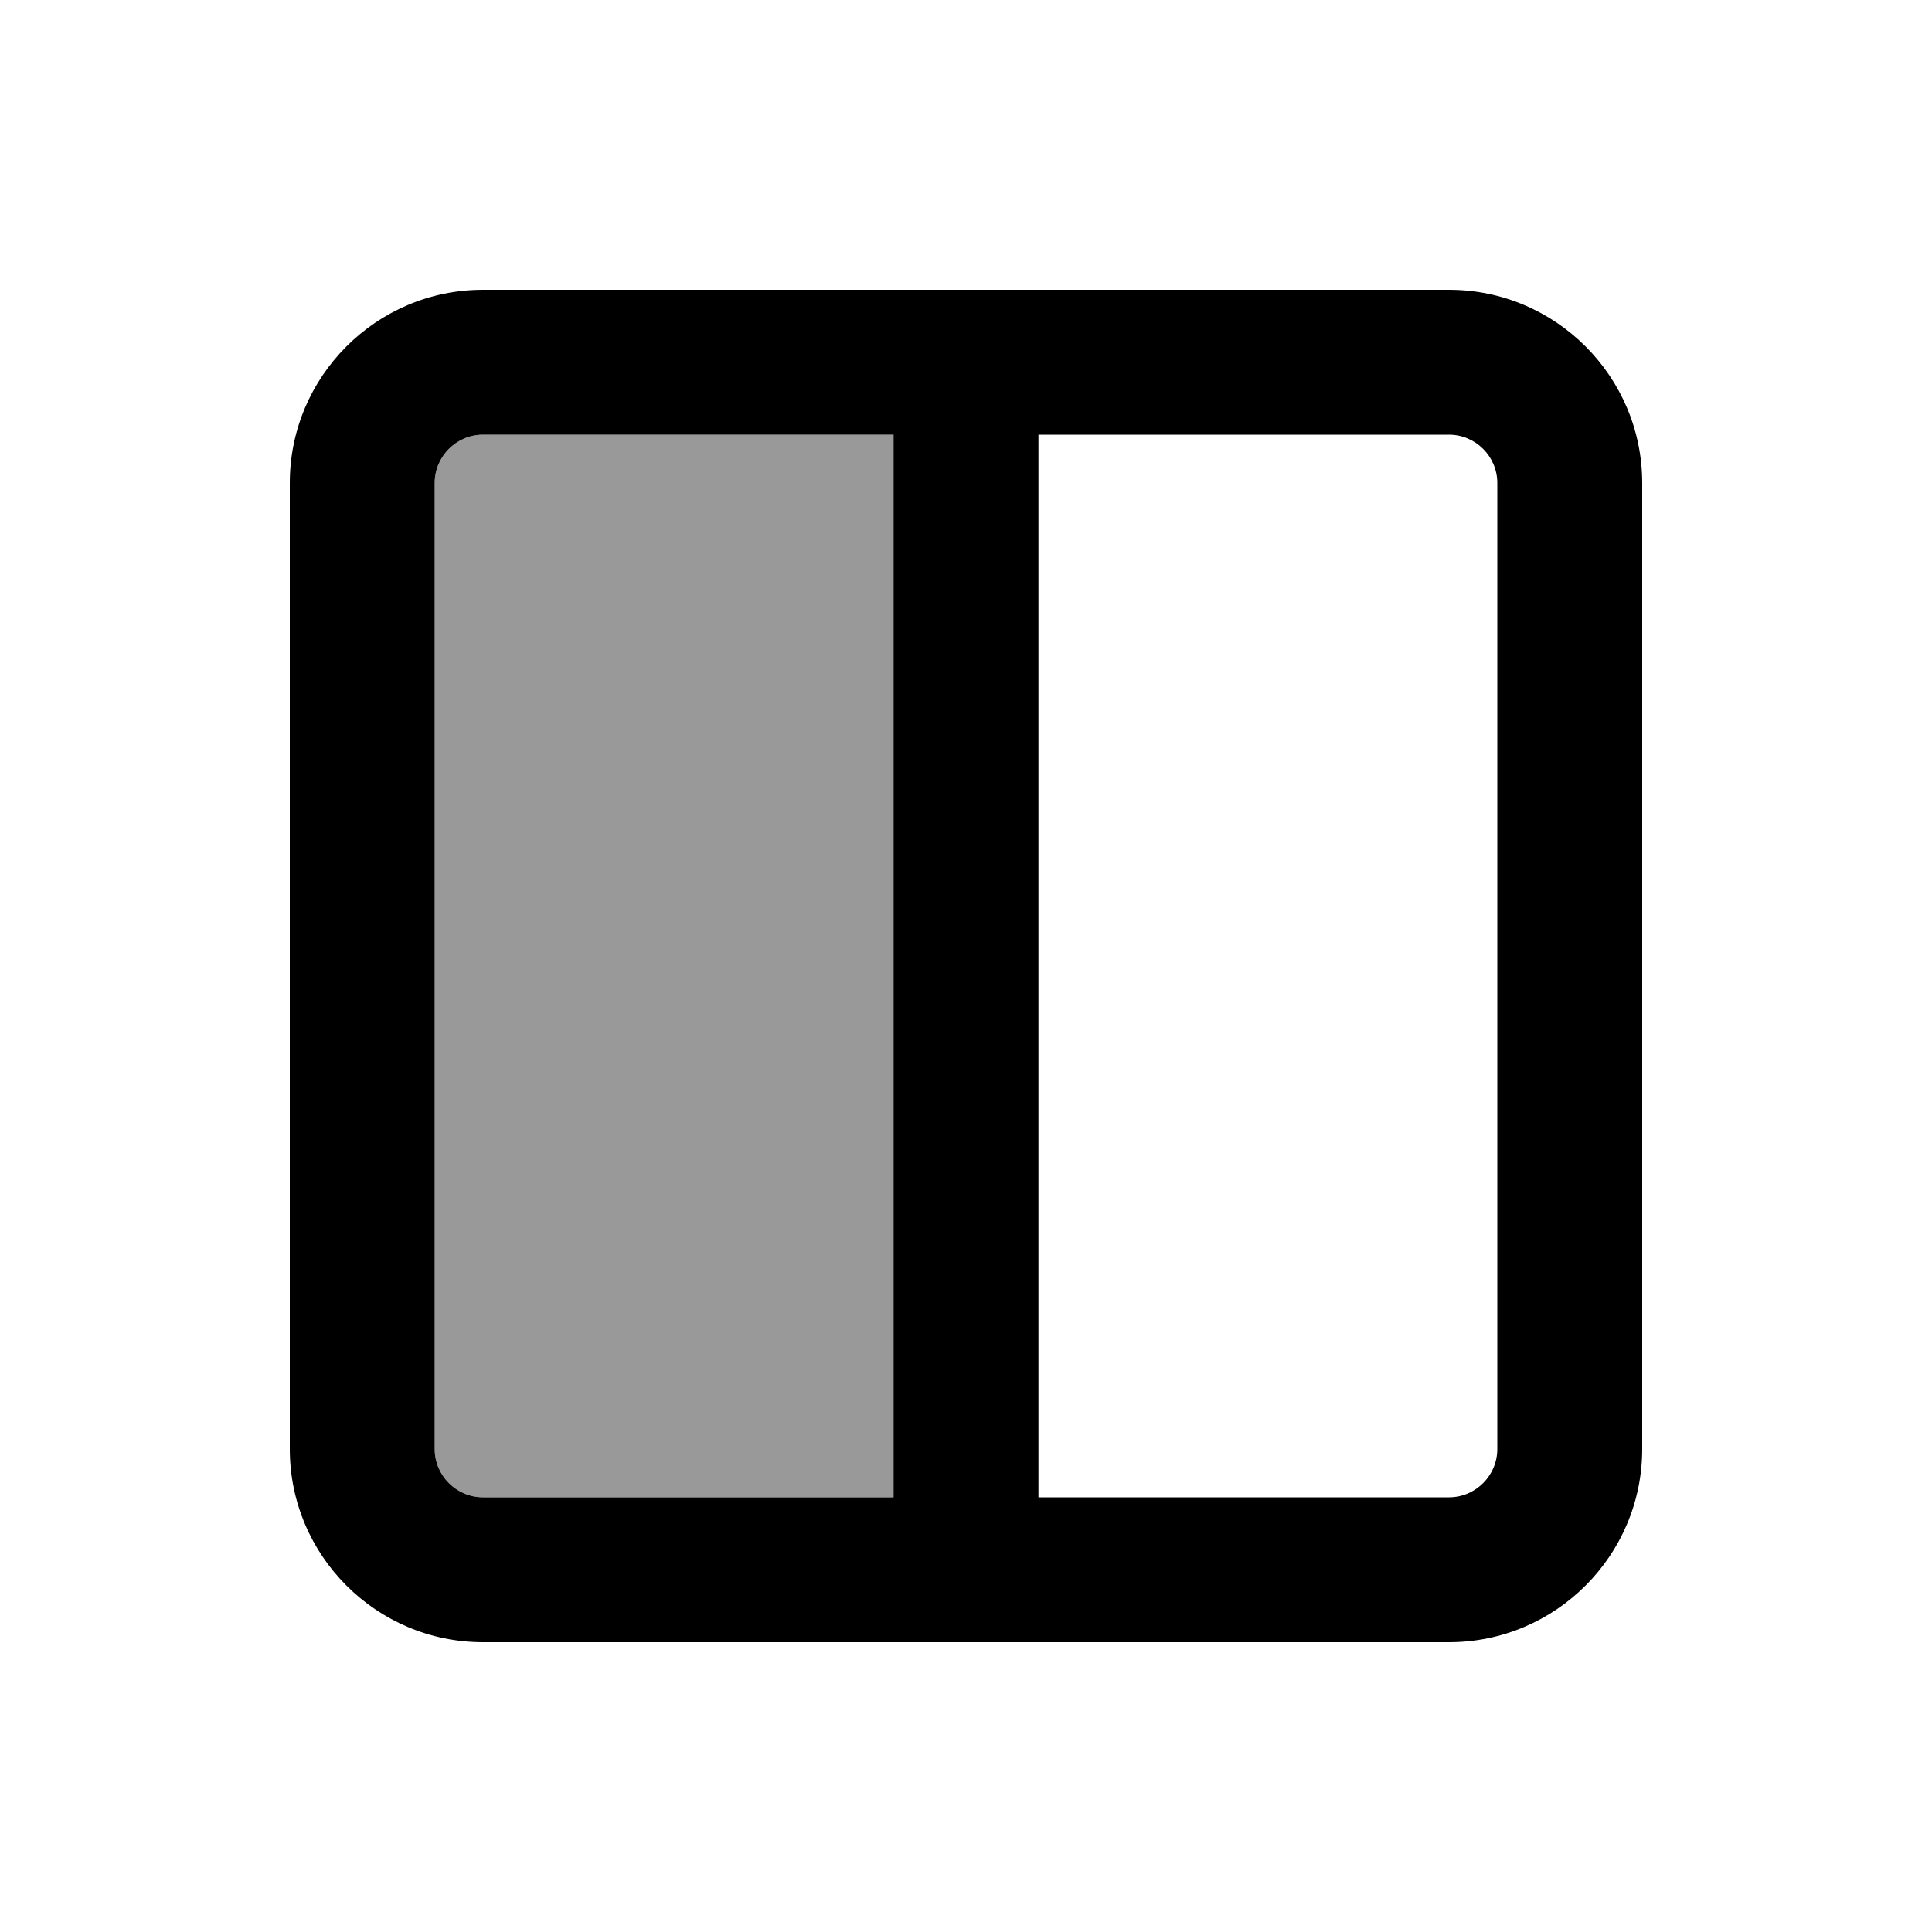
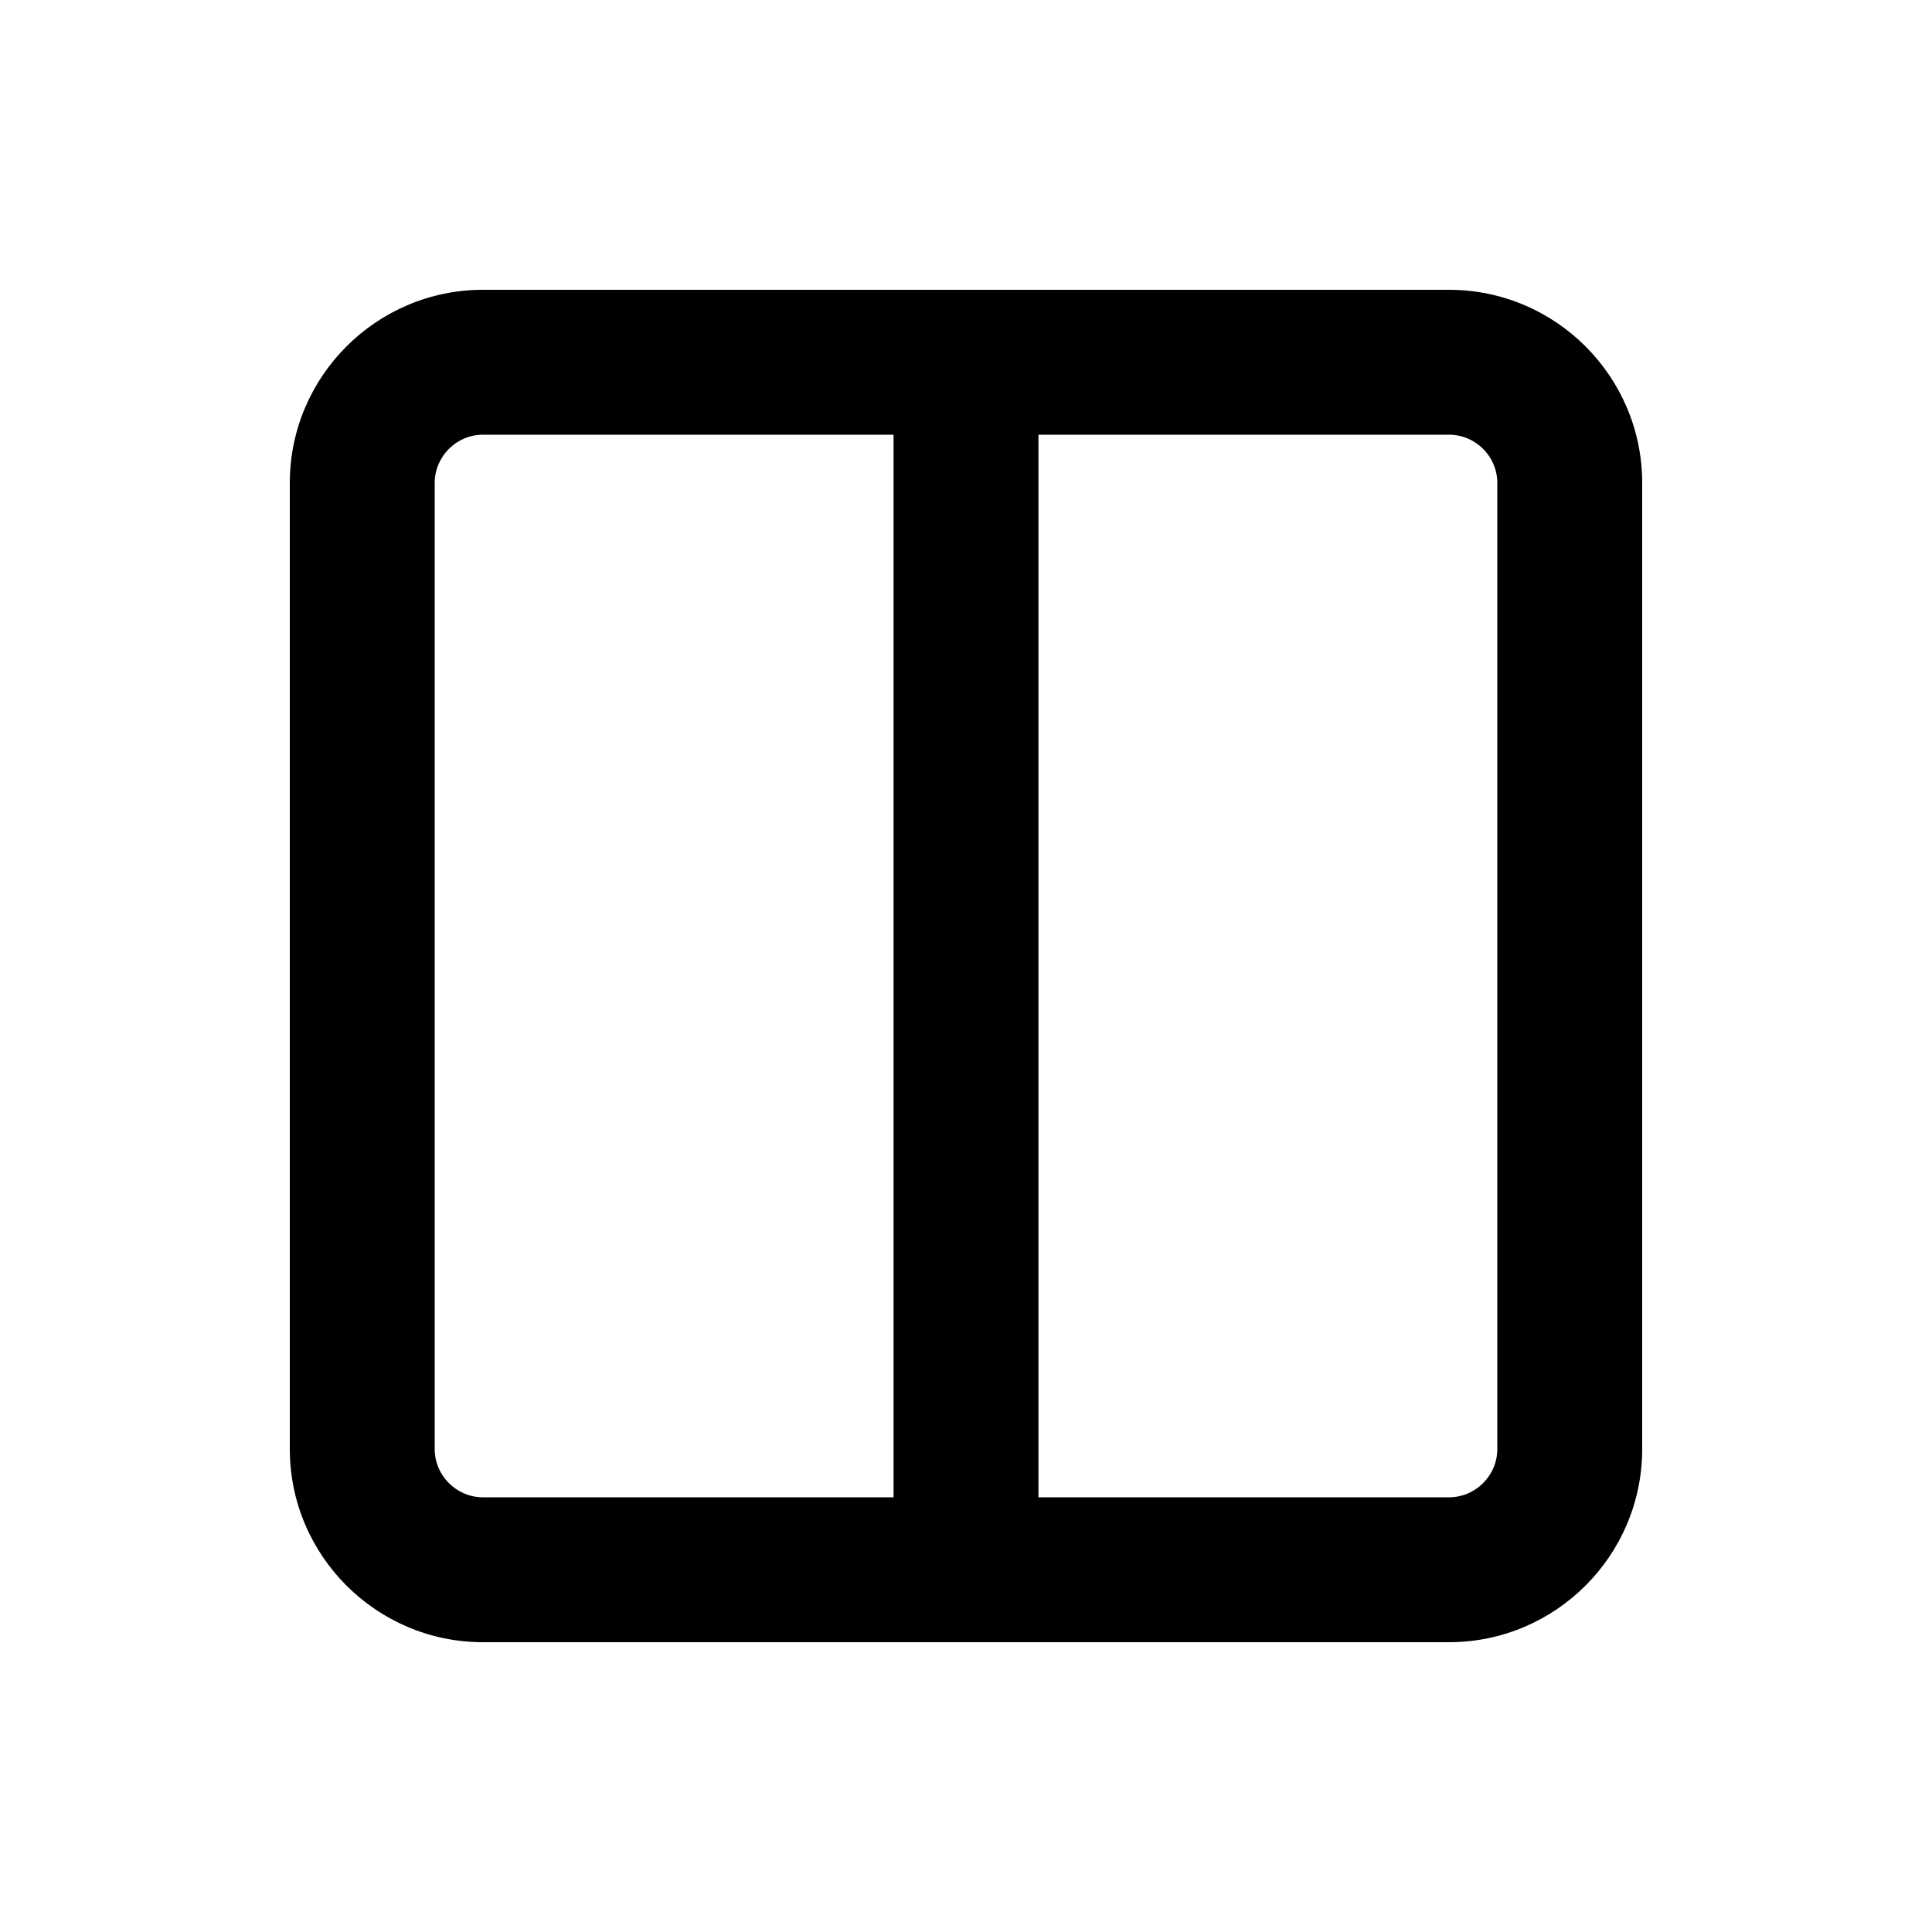
<svg xmlns="http://www.w3.org/2000/svg" viewBox="0 0 640 640">
-   <path opacity=".4" fill="currentColor" d="M144 160L144 480C144 488.8 151.2 496 160 496L296 496L296 144L160 144C151.2 144 144 151.2 144 160z" />
  <path fill="currentColor" d="M344 144L344 496L480 496C488.8 496 496 488.8 496 480L496 160C496 151.2 488.8 144 480 144L344 144zM296 144L160 144C151.2 144 144 151.2 144 160L144 480C144 488.8 151.2 496 160 496L296 496L296 144zM96 160C96 124.7 124.7 96 160 96L480 96C515.3 96 544 124.7 544 160L544 480C544 515.3 515.3 544 480 544L160 544C124.7 544 96 515.3 96 480L96 160z" />
</svg>